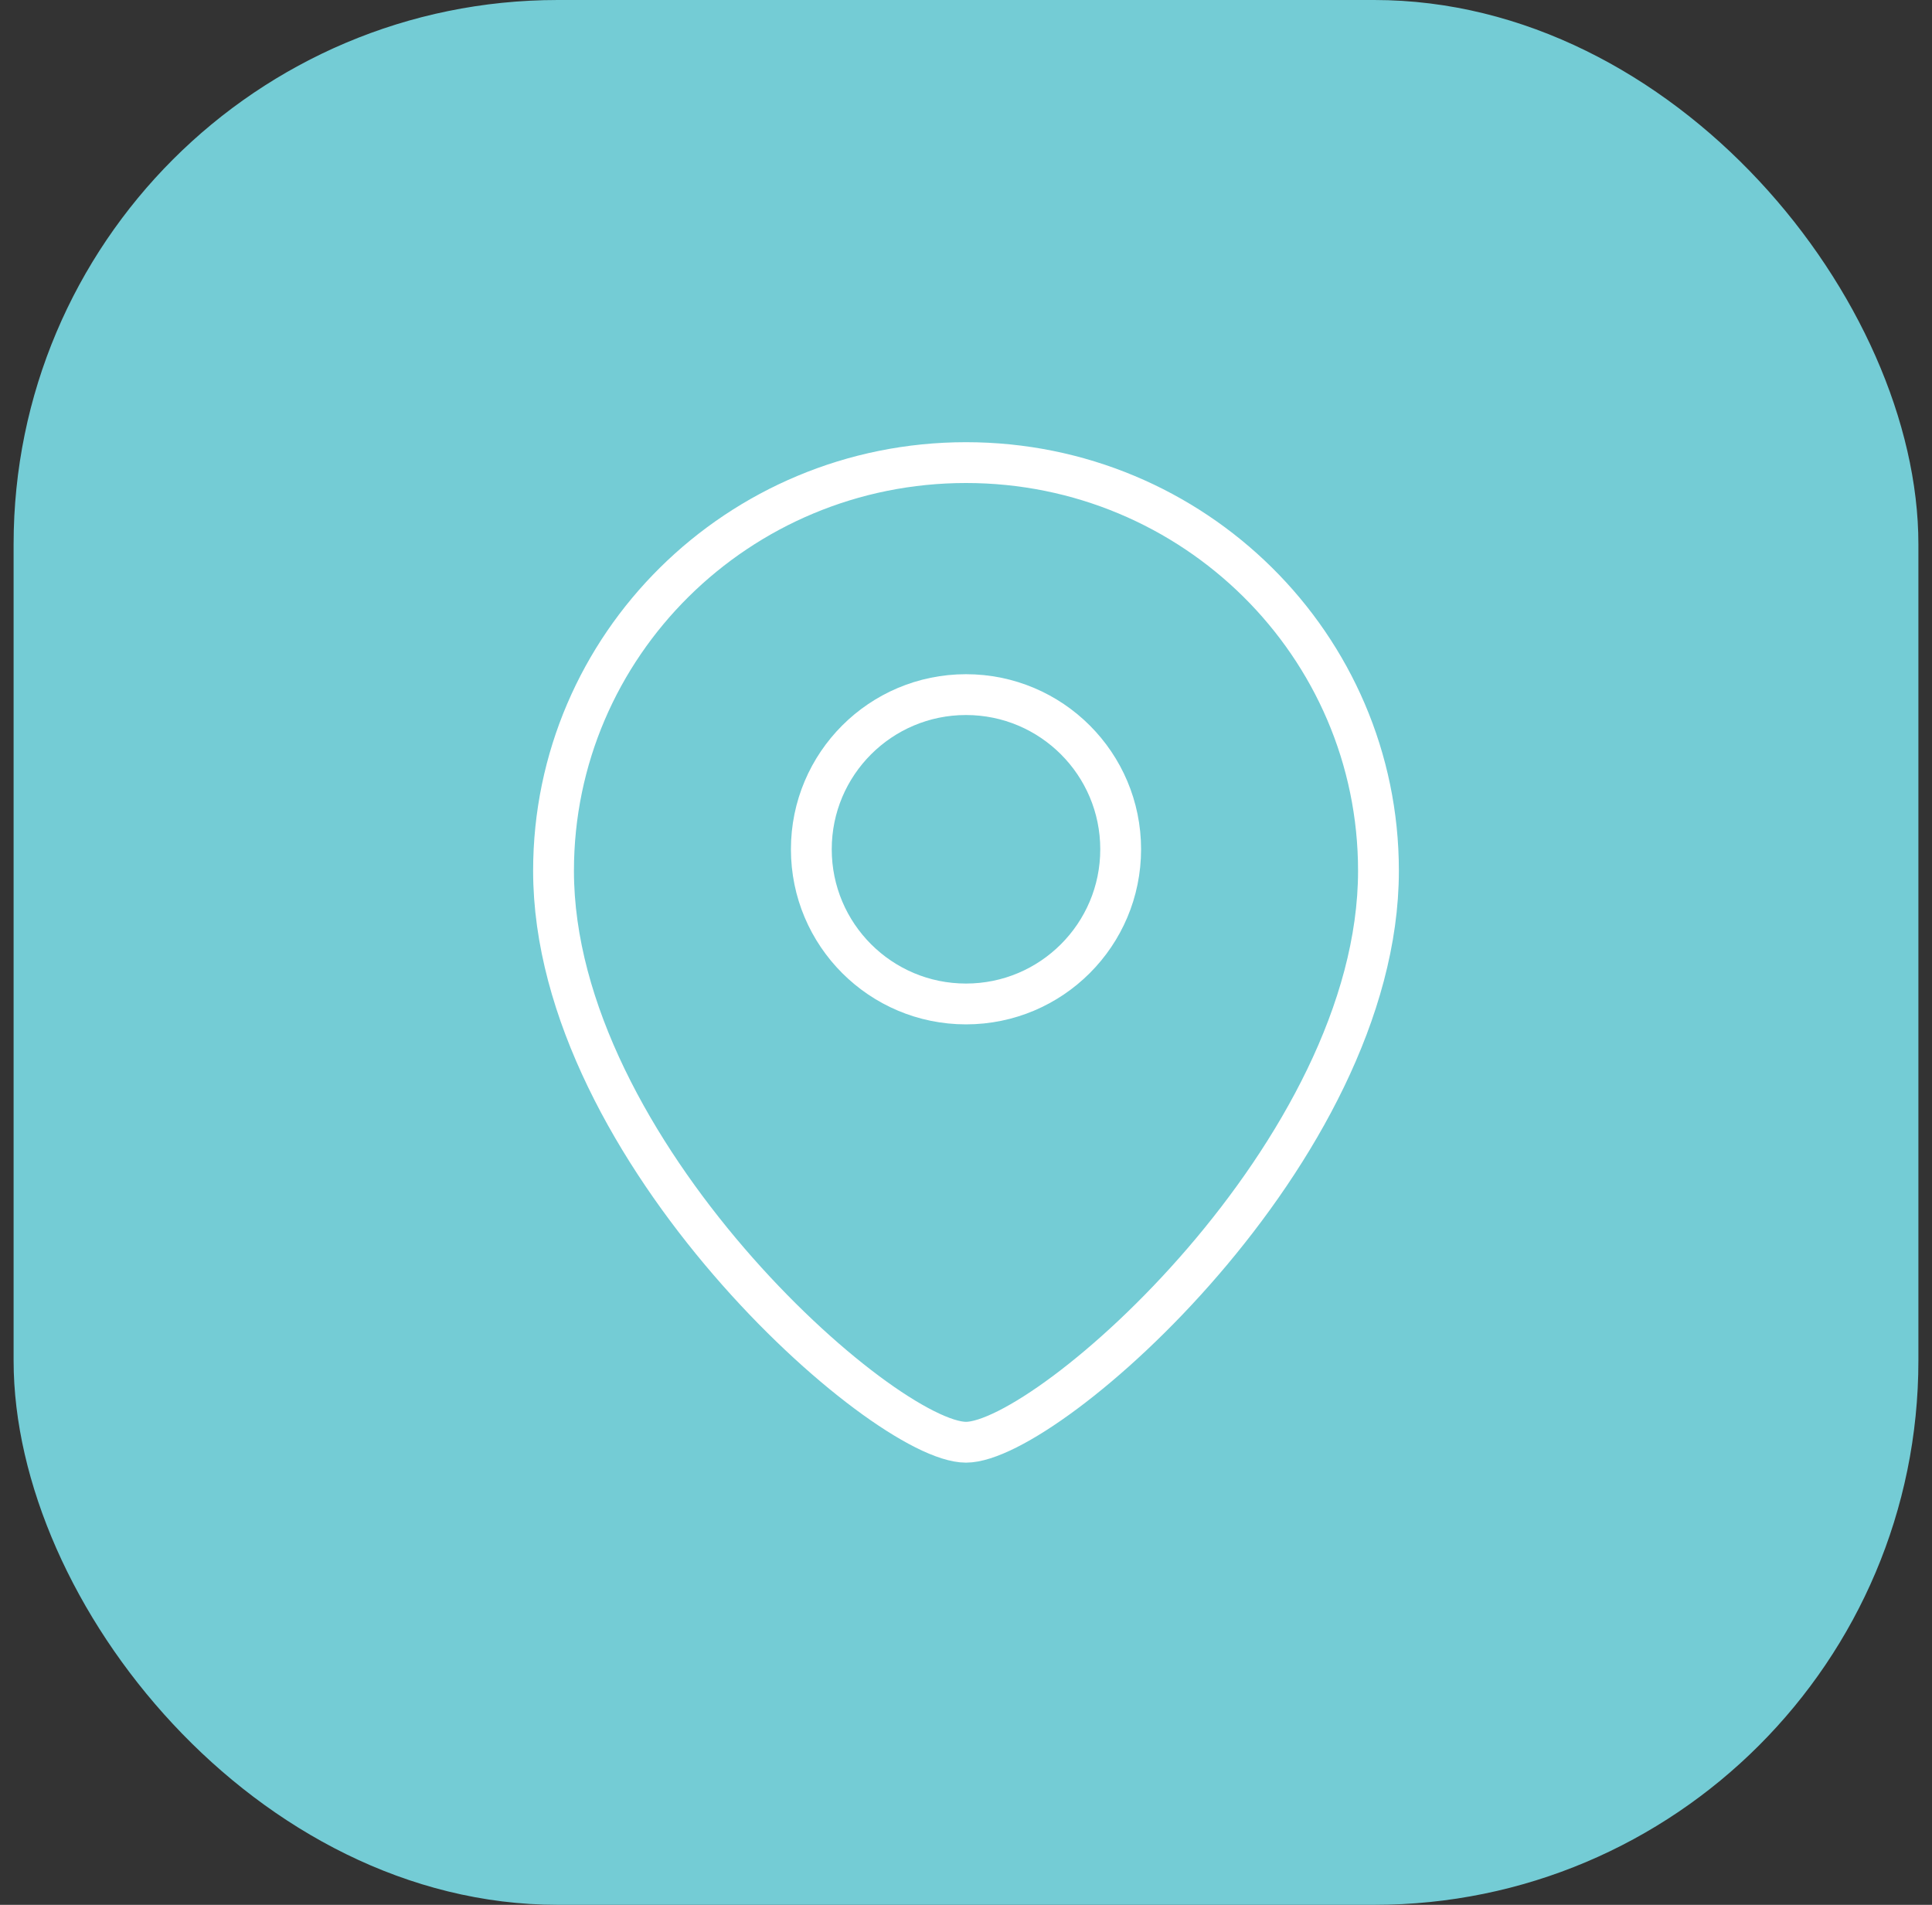
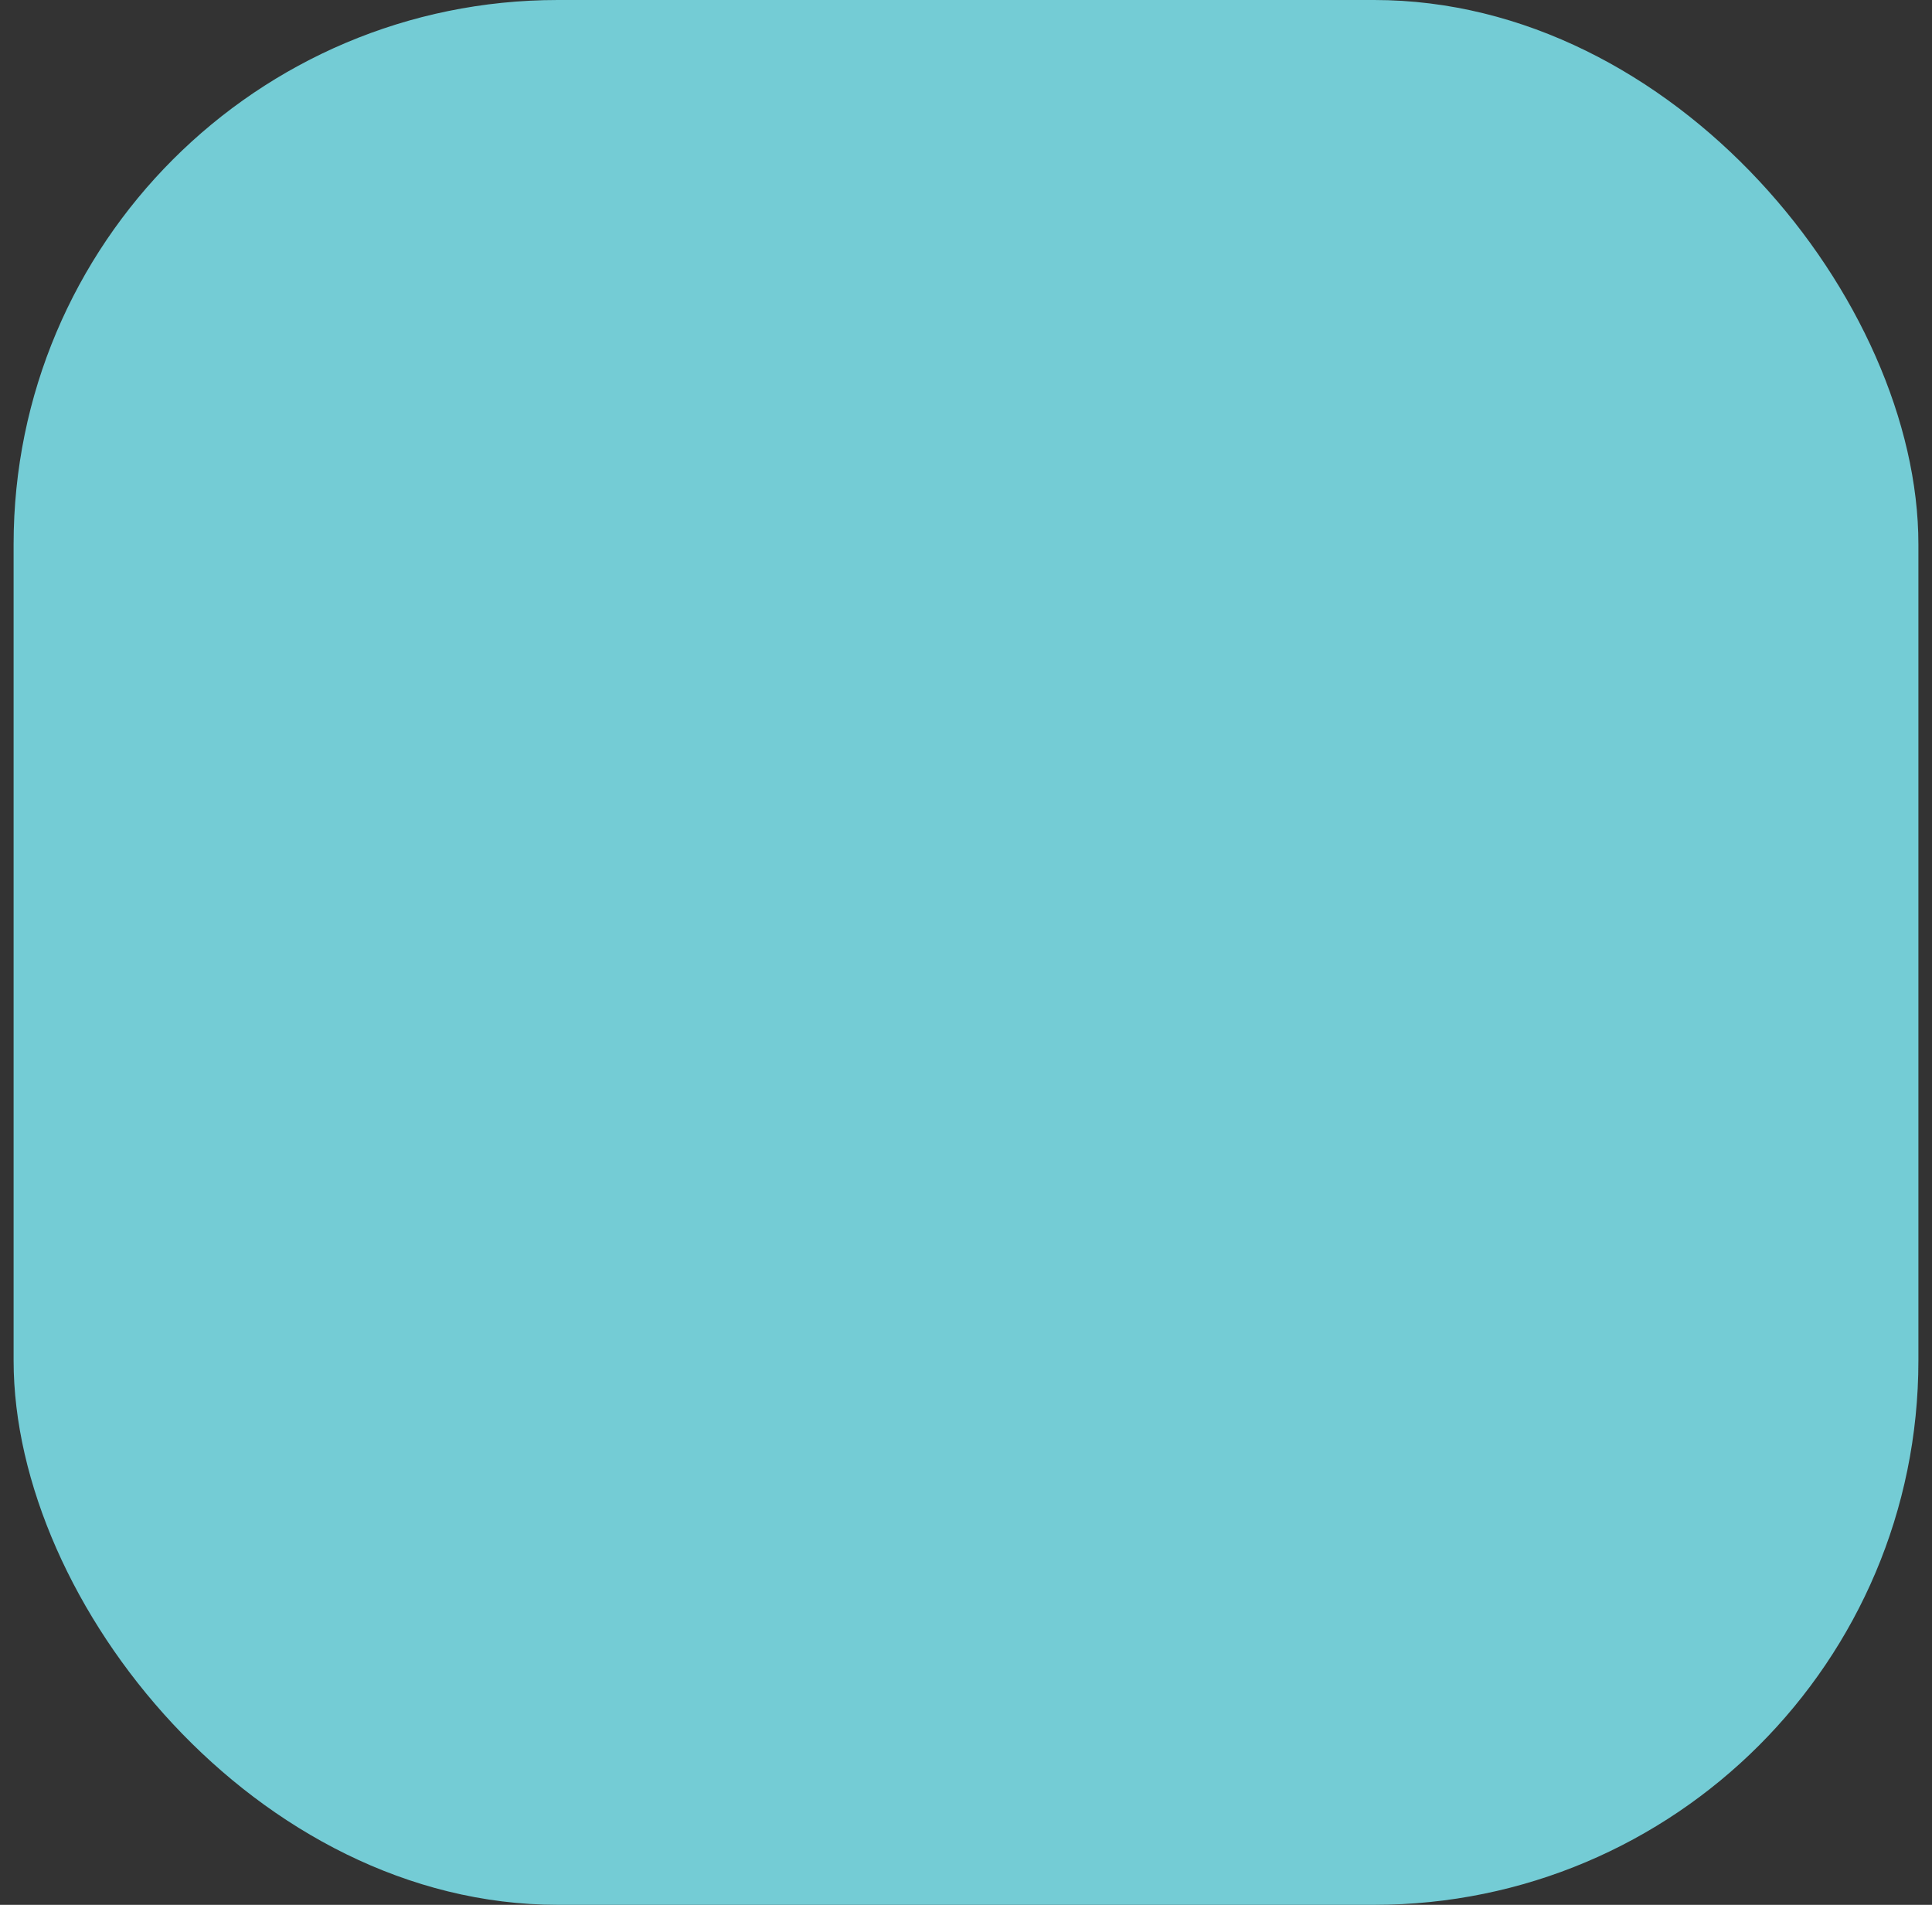
<svg xmlns="http://www.w3.org/2000/svg" width="71" height="70" viewBox="0 0 71 70" fill="none">
  <rect x="0" y="0" width="71" height="70" fill="#333333" stroke="none" />
  <rect x="0.5" width="70" height="70" rx="20" fill="#74CCD5" />
-   <path d="M50.658 32C50.658 42.284 38.531 53 35.5 53C32.468 53 20.342 42.284 20.342 32C20.342 23.716 27.128 17 35.5 17C43.871 17 50.658 23.716 50.658 32Z" stroke="white" stroke-width="1.5" />
-   <circle cx="5.684" cy="5.684" r="5.684" transform="matrix(-1 0 0 1 41.184 25.526)" stroke="white" stroke-width="1.5" />
</svg>